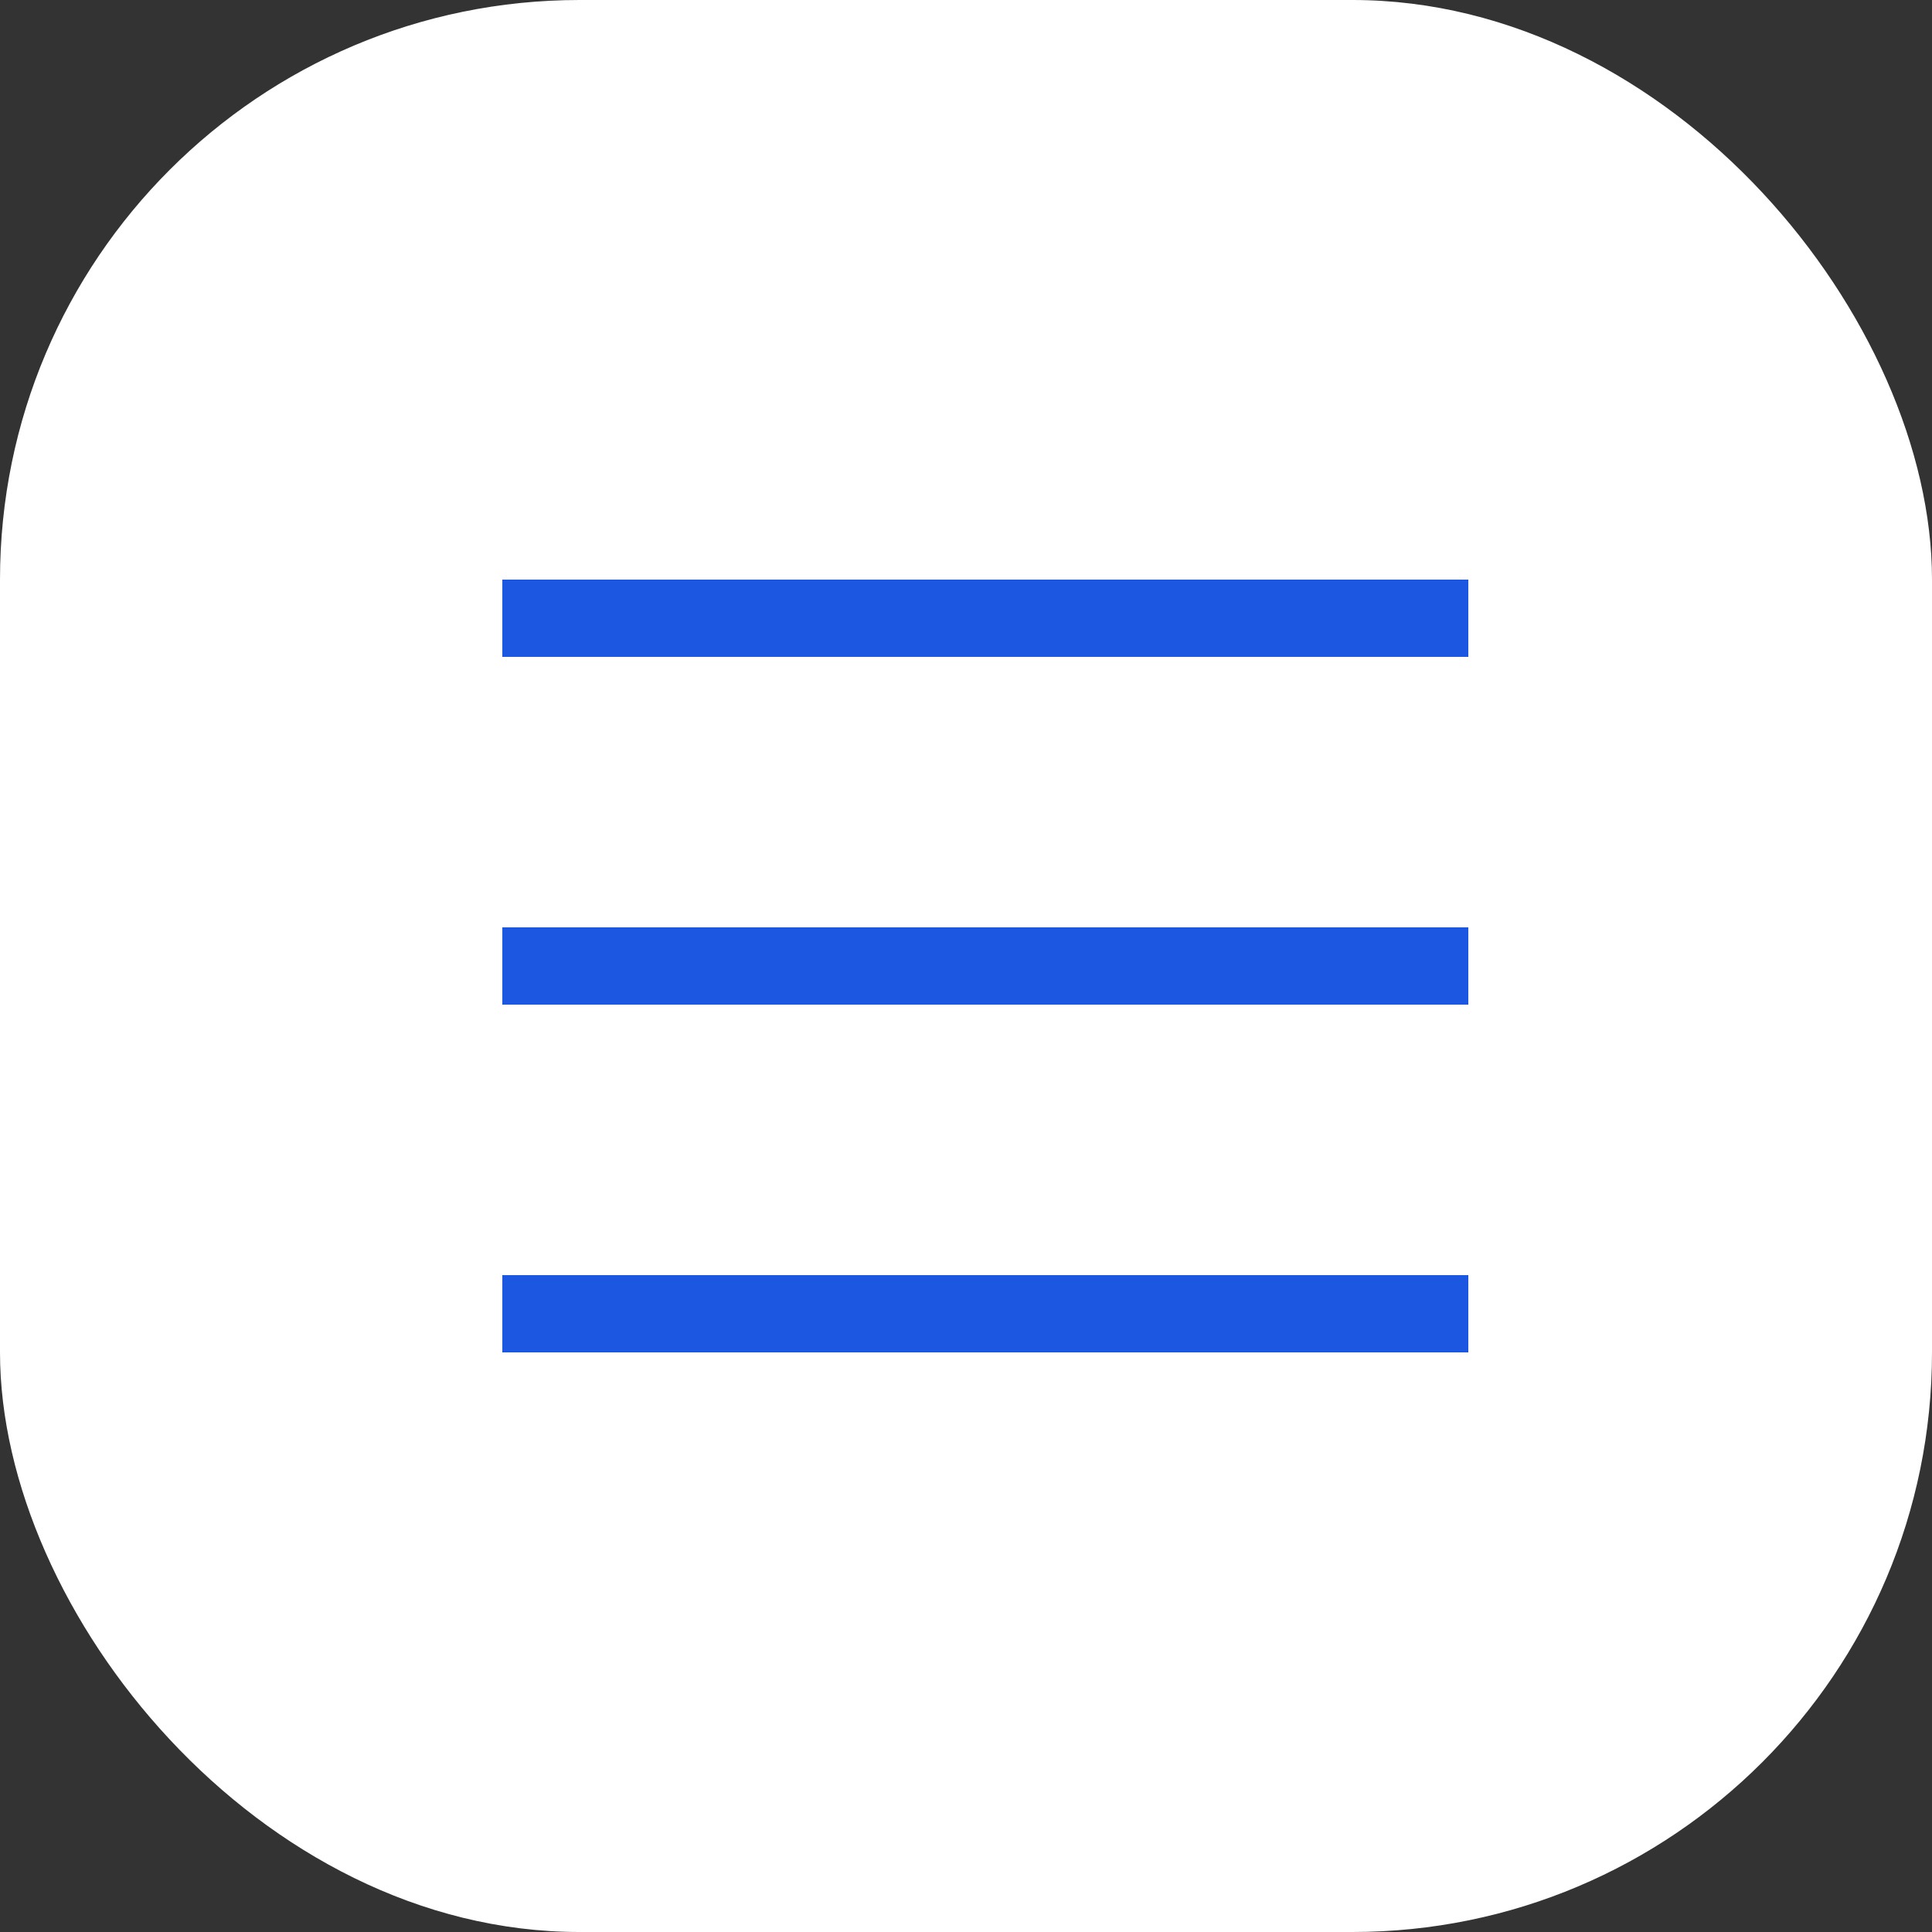
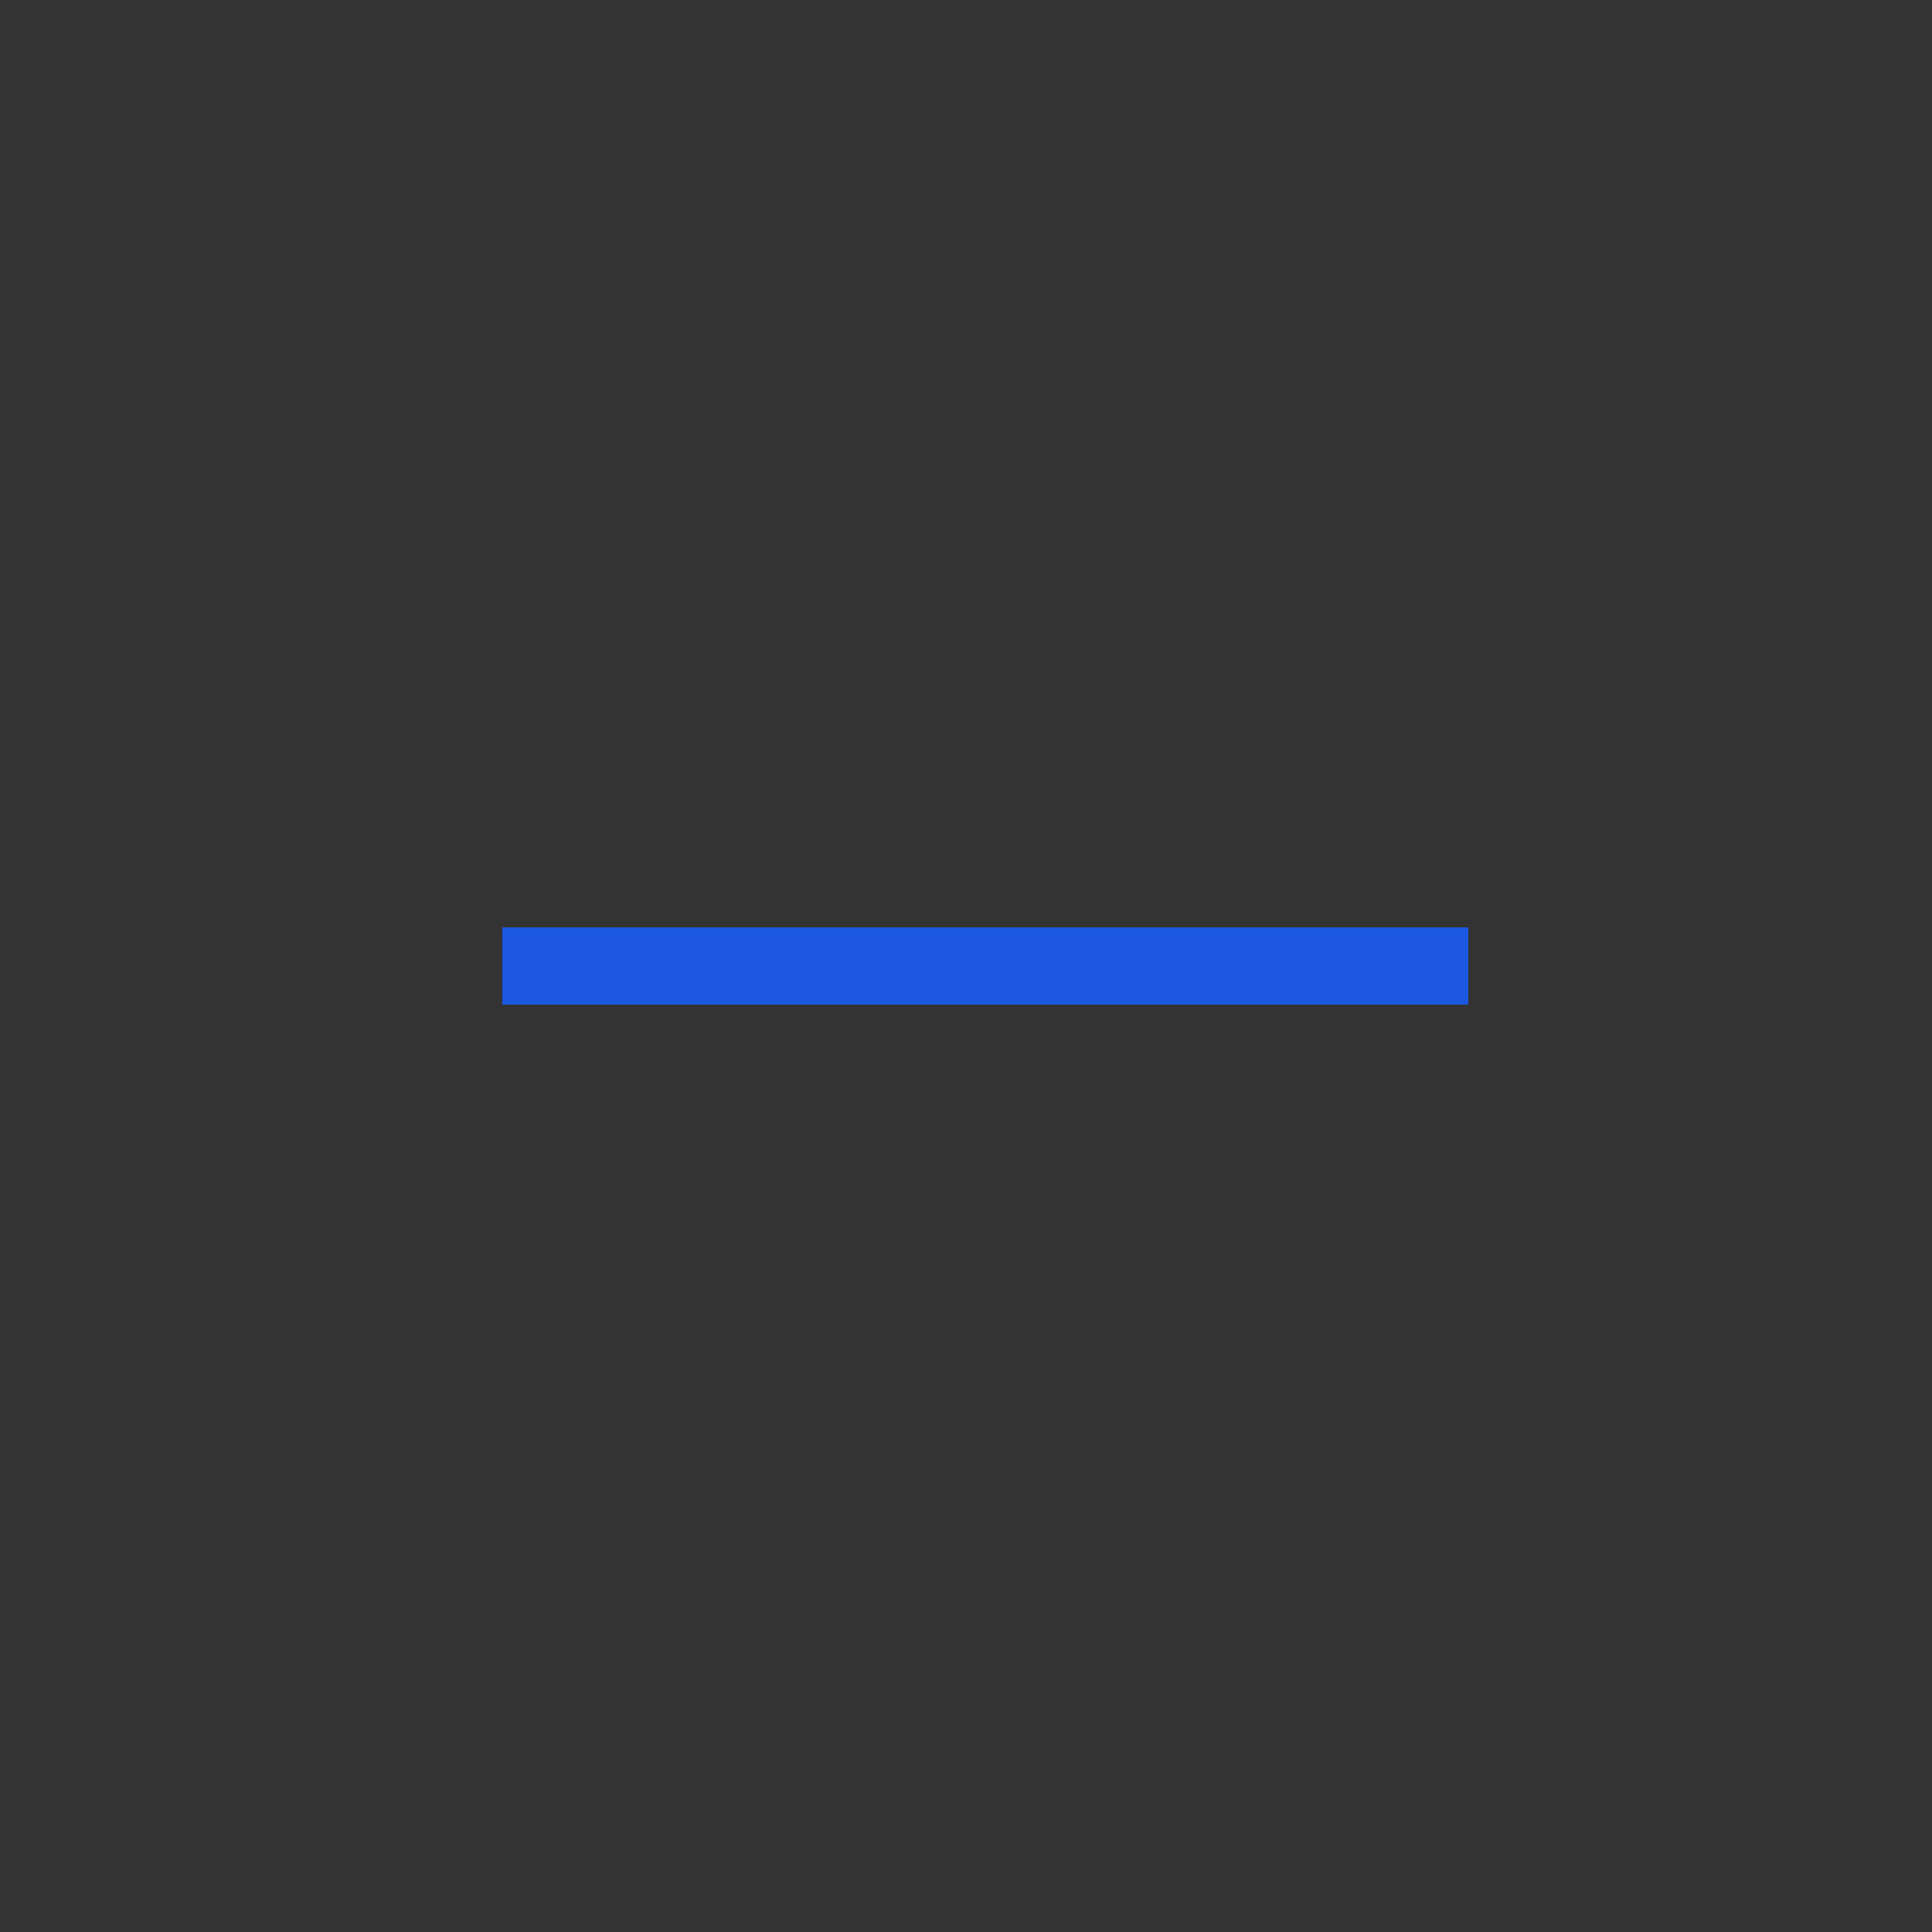
<svg xmlns="http://www.w3.org/2000/svg" width="50" height="50" viewBox="0 0 50 50" fill="none">
  <rect x="0" y="0" width="50" height="50" fill="#333333" stroke="none" />
-   <rect width="50" height="50" rx="15" fill="white" />
  <path fill-rule="evenodd" clip-rule="evenodd" d="M38 26H13V24H38V26Z" fill="#1C57E1" />
-   <path fill-rule="evenodd" clip-rule="evenodd" d="M38 17H13V15H38V17Z" fill="#1C57E1" />
-   <path fill-rule="evenodd" clip-rule="evenodd" d="M38 35H13V33H38V35Z" fill="#1C57E1" />
</svg>